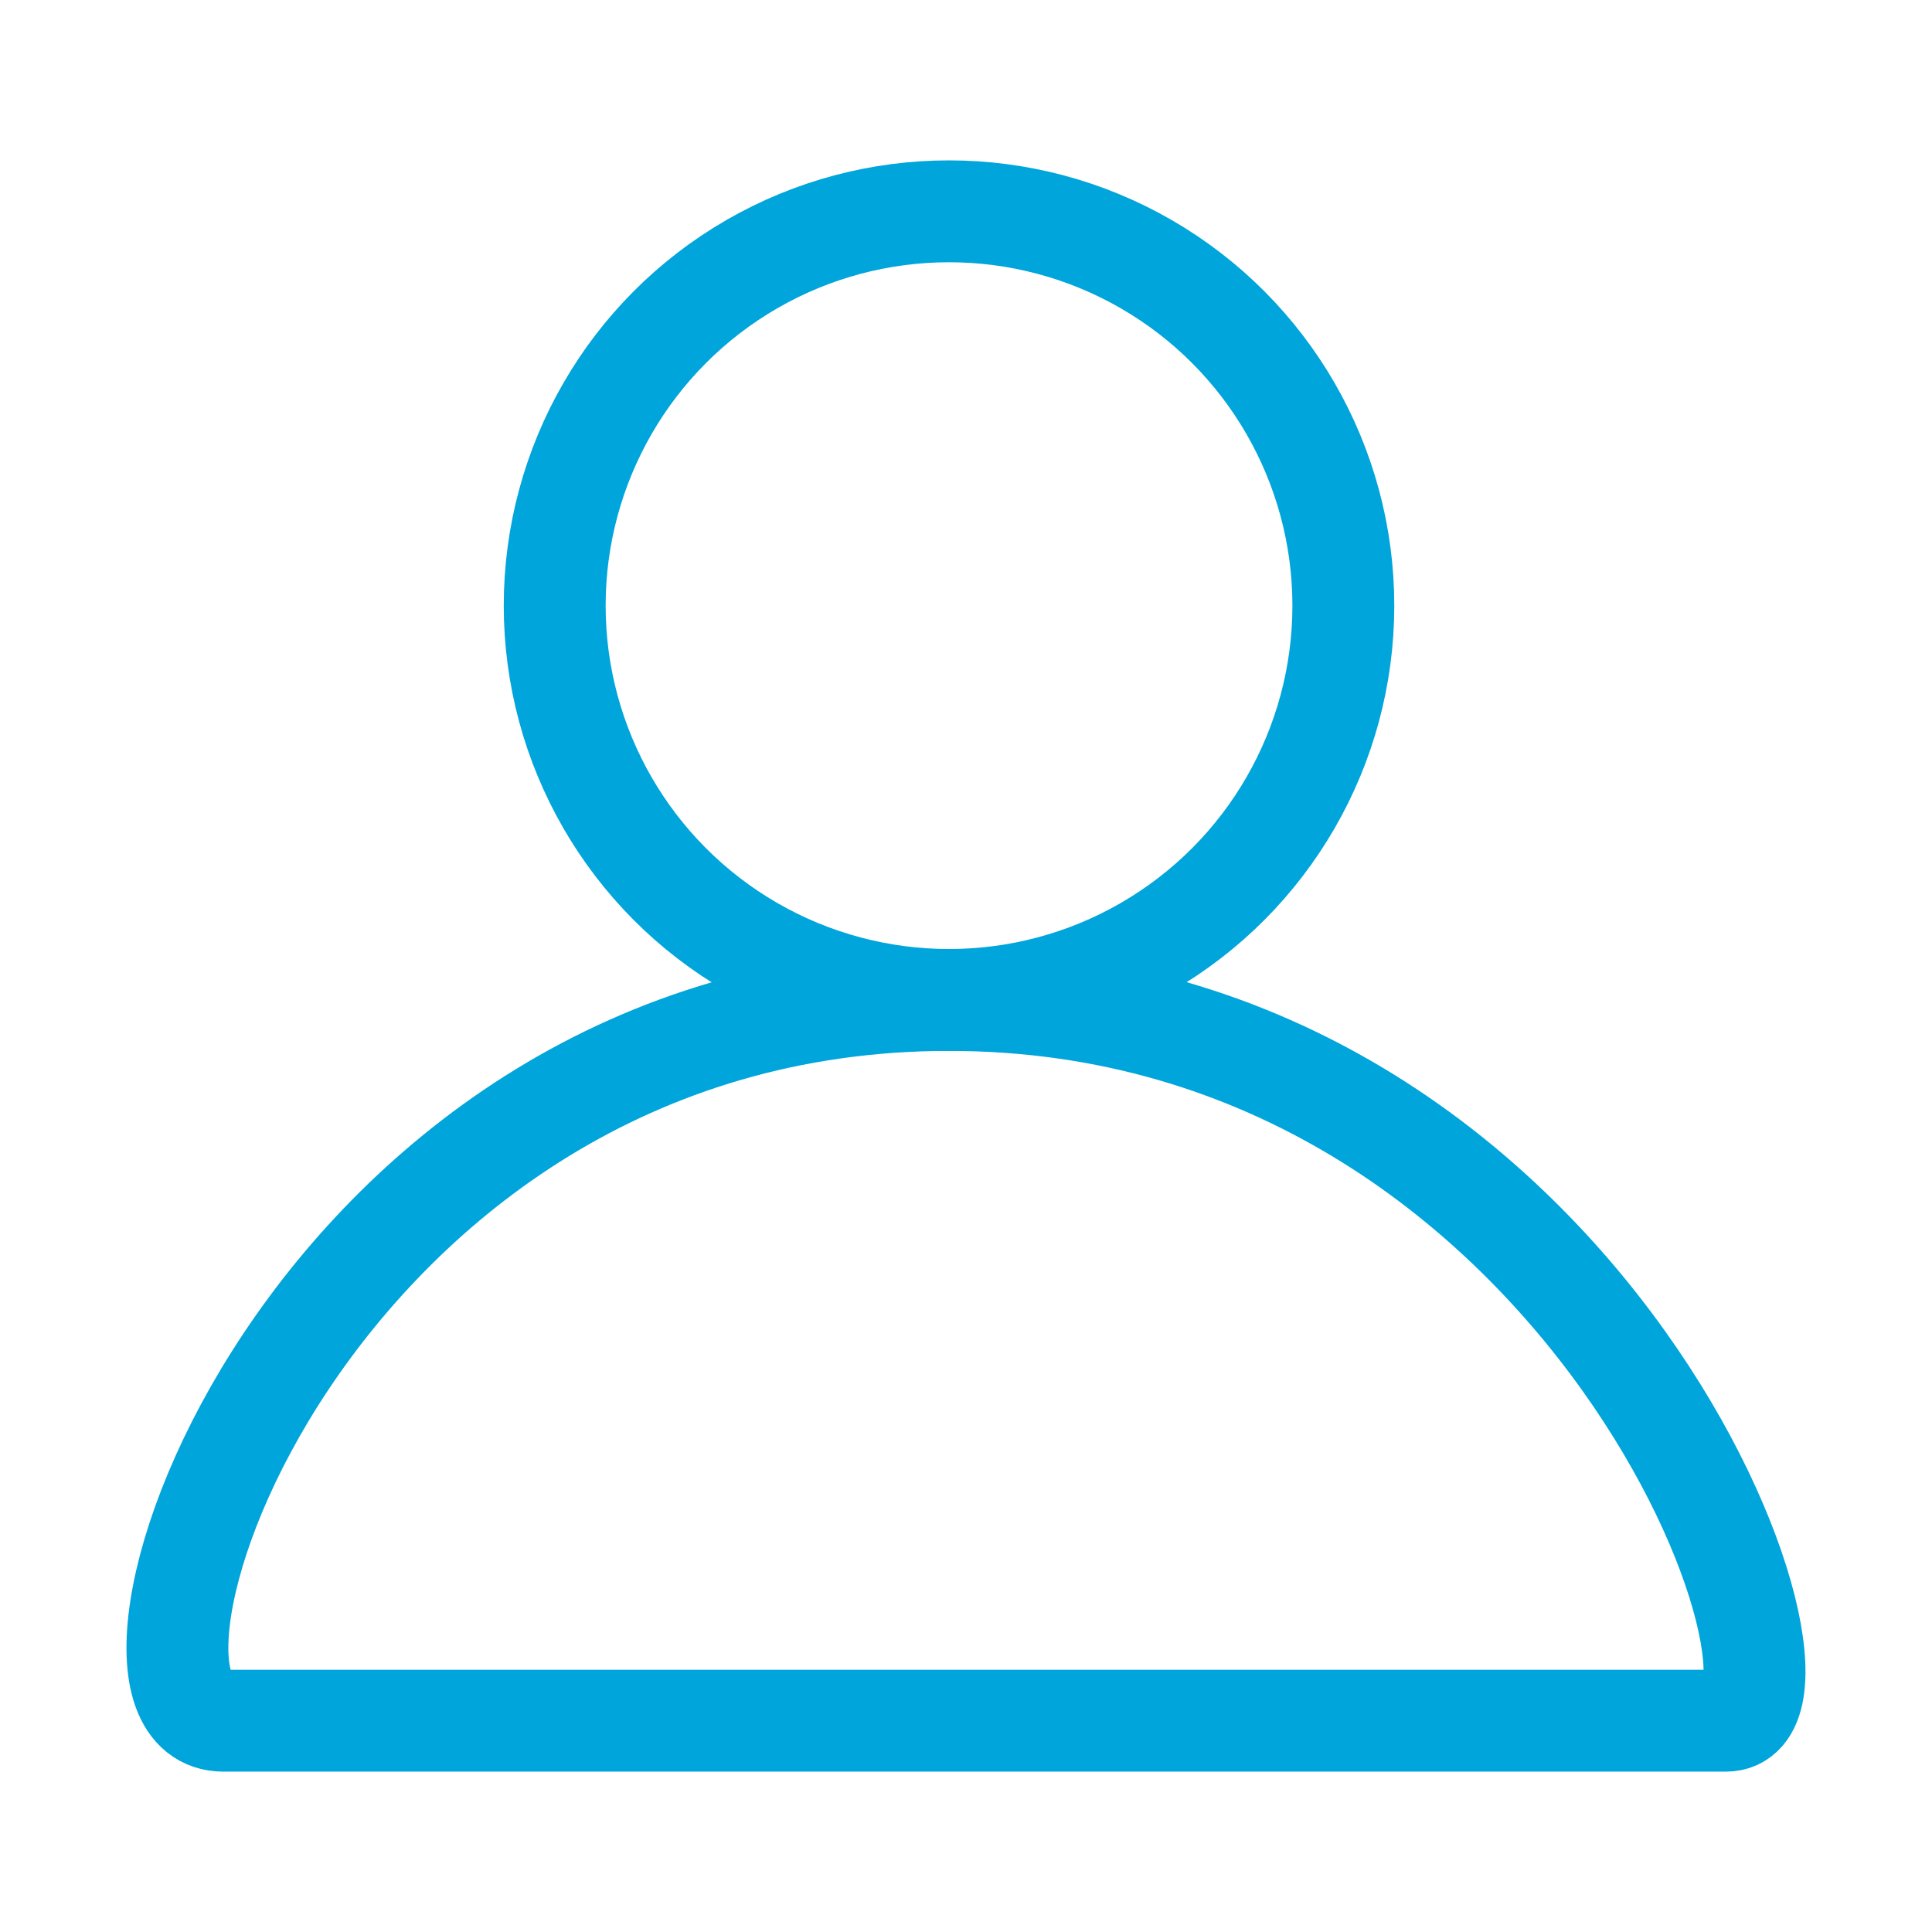
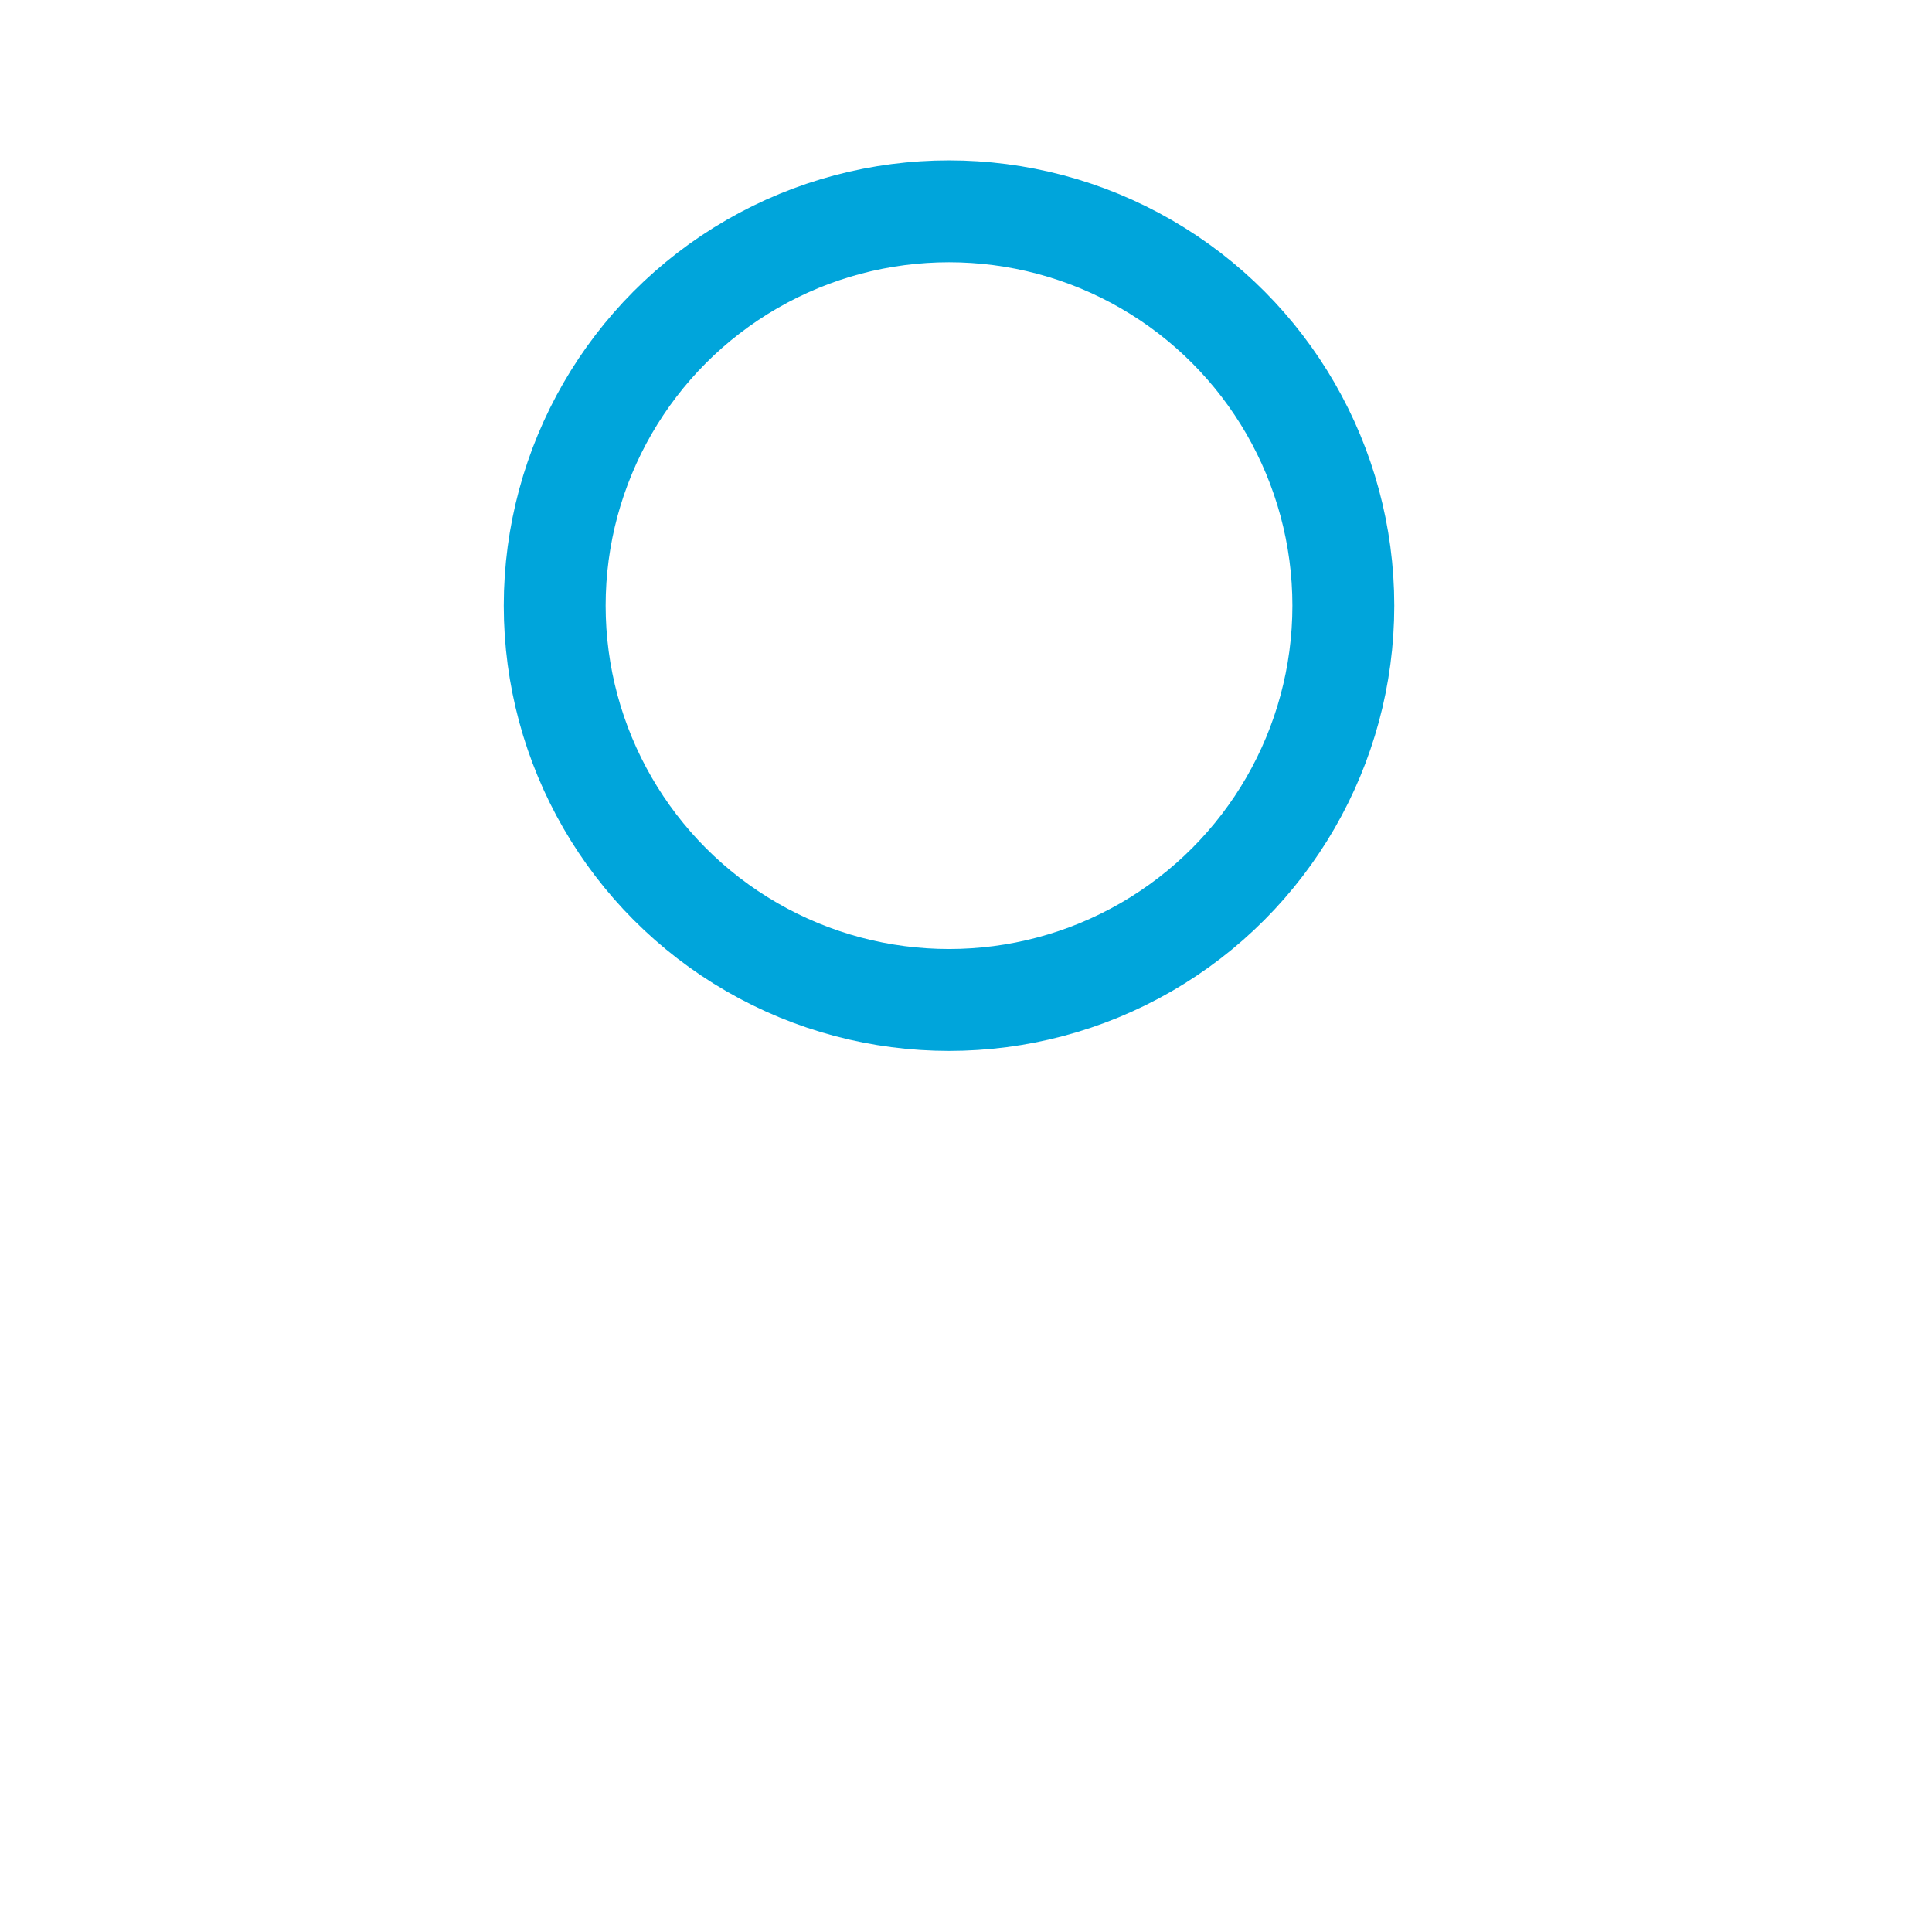
<svg xmlns="http://www.w3.org/2000/svg" version="1.1" id="Laag_1" x="0px" y="0px" viewBox="0 0 512 512" style="enable-background:new 0 0 512 512;" xml:space="preserve">
  <style type="text/css">
	.st0{fill:none;stroke:#00A5DB;stroke-width:27;stroke-miterlimit:10;}
</style>
  <circle class="st0" cx="251.5" cy="160.5" r="104.5" />
-   <path class="st0" d="M251.5,265c170.4,0,237.5,191,205.9,191H59.2C18,456,81.1,265,251.5,265z" />
</svg>